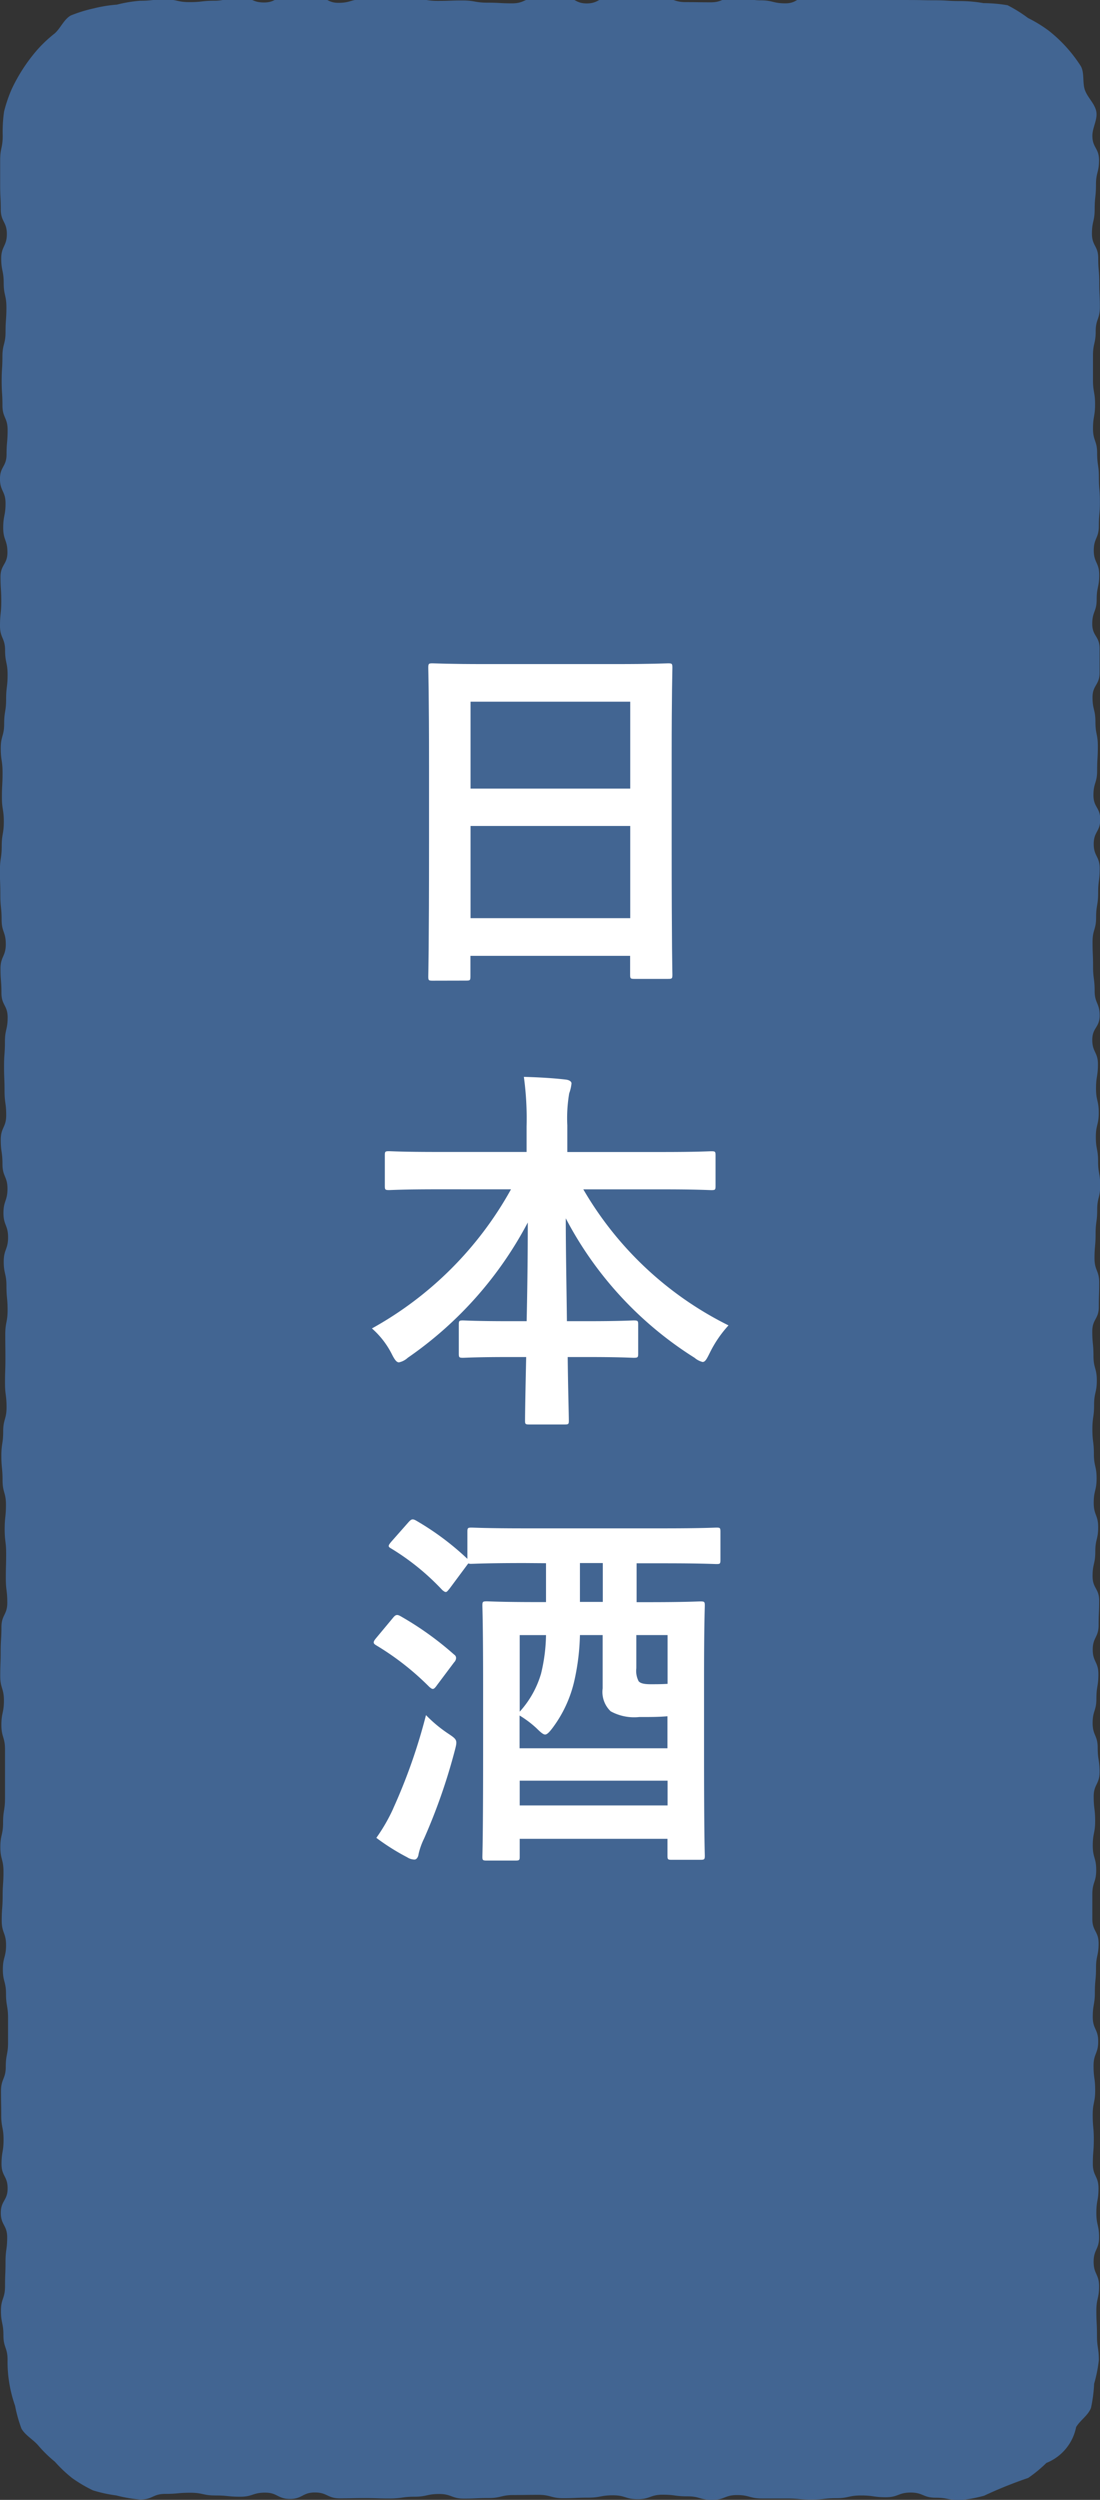
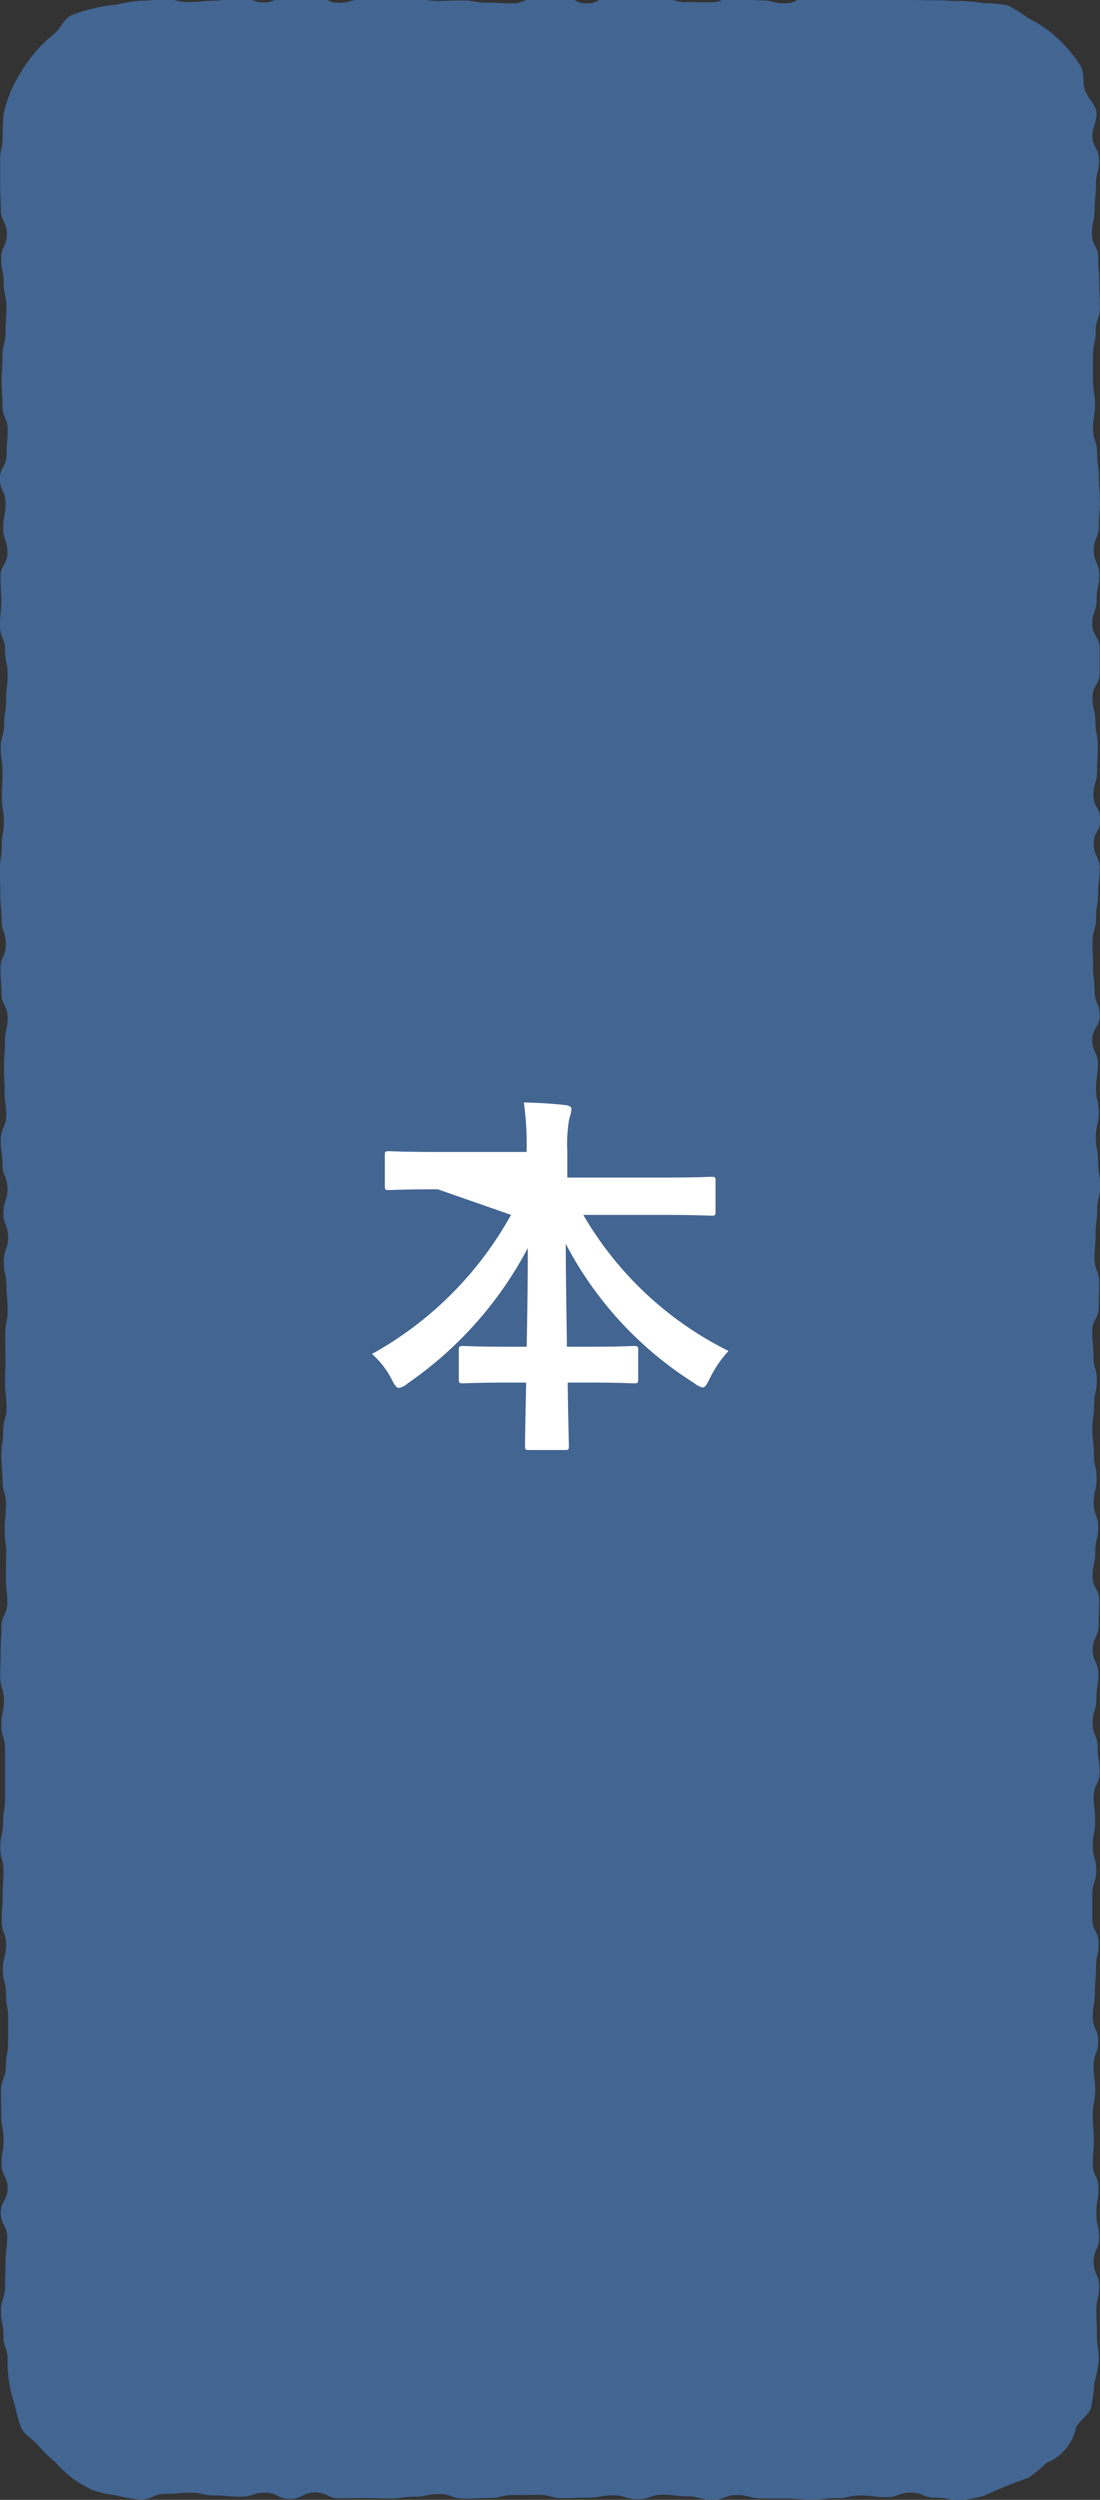
<svg xmlns="http://www.w3.org/2000/svg" id="cat_sake" width="40.435" height="91.88" viewBox="0 0 40.435 91.88">
  <rect x="0" y="0" width="40.435" height="91.88" fill="#333333" stroke="none" />
  <g id="グループ_85" data-name="グループ 85" transform="translate(-626.766 -100.269)">
    <path id="パス_265" data-name="パス 265" d="M627.044,187c0-.447-.152-.447-.152-.9s-.091-.448-.091-.9.15-.448.15-.9.018-.448.018-.9.061-.447.061-.9-.234-.448-.234-.9.25-.448.25-.9-.224-.447-.224-.895.075-.447.075-.894-.086-.447-.086-.894-.008-.447-.008-.894.175-.447.175-.894.084-.447.084-.894,0-.447,0-.894-.075-.447-.075-.894-.116-.447-.116-.895.118-.447.118-.894-.16-.448-.16-.9.034-.448.034-.9.031-.448.031-.9-.115-.449-.115-.9.1-.448.1-.9.071-.448.071-.9,0-.448,0-.895v-.9c0-.447-.133-.447-.133-.895s.093-.447.093-.9-.135-.447-.135-.9.016-.447.016-.895.028-.447.028-.9.215-.447.215-.9-.054-.448-.054-.9.012-.448.012-.9-.054-.449-.054-.9.047-.449.047-.9-.125-.448-.125-.9-.044-.448-.044-.9.067-.446.067-.893.124-.446.124-.893-.057-.446-.057-.892.015-.446.015-.892-.005-.445-.005-.891.085-.446.085-.892-.042-.445-.042-.891-.1-.446-.1-.892.16-.446.16-.892-.17-.446-.17-.893.148-.447.148-.894-.184-.447-.184-.9-.063-.448-.063-.9.2-.449.2-.9-.061-.449-.061-.9-.018-.448-.018-.9.032-.448.032-.9.1-.447.1-.895-.228-.447-.228-.9-.034-.447-.034-.894.194-.448.194-.9-.154-.448-.154-.9-.046-.448-.046-.9-.016-.449-.016-.9.066-.45.066-.9.077-.449.077-.9-.07-.449-.07-.9.024-.449.024-.9-.066-.448-.066-.9.125-.448.125-.9.072-.45.072-.9.054-.45.054-.9-.092-.449-.092-.9-.187-.449-.187-.9.047-.449.047-.9-.028-.45-.028-.9.254-.449.254-.9-.155-.45-.155-.9.086-.45.086-.9-.205-.45-.205-.9.242-.448.242-.9.039-.448.039-.9-.19-.449-.19-.9-.029-.45-.029-.9.028-.45.028-.9.115-.45.115-.9.032-.451.032-.9-.1-.451-.1-.9-.091-.45-.091-.9.207-.45.207-.9-.223-.452-.223-.9-.023-.453-.023-.9,0-.454,0-.907.094-.454.094-.908a5.229,5.229,0,0,1,.049-.881,5.083,5.083,0,0,1,.284-.834,6.236,6.236,0,0,1,.944-1.447,4.874,4.874,0,0,1,.623-.586c.222-.187.343-.521.6-.667a5.21,5.21,0,0,1,.847-.262,5.028,5.028,0,0,1,.853-.138,4.887,4.887,0,0,1,.849-.142c.455,0,.455-.05.909-.05s.456.1.911.1.456-.051.912-.051.457-.136.913-.136.456.2.912.2.456-.252.911-.252h.911c.455,0,.455.265.911.265s.455-.131.911-.131.456.026.913.026.457-.049.914-.049.456.083.912.083.456-.016.912-.016.456.081.912.081.457.025.914.025.457-.2.913-.2.457-.056.913-.056.457.259.914.259.457-.246.913-.246.456-.041.911-.041.455.083.91.083.456.156.911.156.458.007.915.007.457-.2.914-.2.456.127.913.127.458.111.916.111.458-.276.915-.276.457.111.914.111.457.024.913.024.459-.11.917-.11.46.129.919.129.461.01.922.01.46.028.921.028a4.9,4.9,0,0,1,.861.076,5.447,5.447,0,0,1,.886.078,5.2,5.2,0,0,1,.753.47,5.027,5.027,0,0,1,.749.457,5.2,5.2,0,0,1,.646.6,5.272,5.272,0,0,1,.541.707c.145.251.055.615.156.89s.366.5.417.788-.145.587-.145.883c0,.448.244.448.244.9s-.112.448-.112.9-.048.448-.048.9-.1.448-.1.9.231.448.231.9.038.447.038.895.022.447.022.9-.153.447-.153.894-.1.447-.1.894,0,.447,0,.894.077.447.077.894-.076.447-.076.894.152.447.152.894.064.447.064.894.037.447.037.9-.039.447-.039.894-.186.447-.186.895.2.447.2.9-.093.448-.093.9-.163.448-.163.9.269.448.269.9,0,.448,0,.9-.259.448-.259.9.107.448.107.9.088.447.088.895-.025.448-.025.9-.136.448-.136.9.249.448.249.895-.239.447-.239.9.219.448.219.9-.056.448-.056.9-.075.447-.075.9-.131.449-.131.9.019.448.019.9.058.448.058.9.184.448.184.9-.271.448-.271.9.208.447.208.894-.07.446-.07.892.1.446.1.892-.107.446-.107.892.083.446.083.892.077.445.077.891-.11.446-.11.891-.059.446-.059.892-.04.446-.04.892.172.447.172.893-.014.447-.014.894-.24.448-.24.9.044.448.044.9.123.449.123.9-.1.449-.1.9-.063.449-.063.9.055.448.055.9.1.448.1.9-.106.448-.106.9.164.447.164.895-.106.447-.106.9-.1.447-.1.9.242.448.242.9-.02.449-.02.9-.216.45-.216.9.208.449.208.9-.073.448-.073.9-.139.448-.139.9.186.449.186.9.069.449.069.9-.216.449-.216.9.054.45.054.9-.088.45-.088.9.127.449.127.9-.143.449-.143.9,0,.45,0,.9.231.45.231.9-.095.449-.095.9-.043.45-.043.9-.077.45-.077.9.2.448.2.9-.171.448-.171.9.06.448.06.9-.091.451-.091.9.04.45.04.9-.035.45-.035.9.208.451.208.9-.079.45-.079.9.1.451.1.9-.2.449-.2.9.2.452.2.9-.1.452-.1.9.023.453.023.907.068.454.068.907a5.141,5.141,0,0,1-.173.869,5.37,5.37,0,0,1-.114.882c-.1.276-.4.46-.548.71a1.79,1.79,0,0,1-1.092,1.317,4.974,4.974,0,0,1-.67.552,16.007,16.007,0,0,0-1.62.653,5.259,5.259,0,0,1-.879.163c-.455,0-.455-.09-.909-.09s-.456-.189-.911-.189-.456.172-.912.172-.457-.065-.913-.065-.456.1-.912.1-.456.051-.911.051-.456-.041-.911-.041h-.911c-.455,0-.455-.125-.911-.125s-.456.176-.913.176-.457-.129-.914-.129-.456-.06-.912-.06-.456.164-.912.164-.456-.142-.912-.142-.457.086-.914.086-.457.02-.913.02-.457-.123-.913-.123-.457.007-.914.007-.457.11-.914.11-.455.021-.91.021-.455-.169-.91-.169-.456.1-.911.1-.458.065-.916.065-.456-.015-.913-.015-.456.01-.913.01-.458-.216-.916-.216-.458.237-.915.237-.457-.231-.914-.231-.457.15-.913.15-.459-.046-.917-.046-.46-.1-.919-.1-.461.042-.922.042-.46.207-.921.207a5.147,5.147,0,0,1-.878-.15,5.03,5.03,0,0,1-.864-.189,5.119,5.119,0,0,1-.761-.45,5.013,5.013,0,0,1-.633-.6,4.744,4.744,0,0,1-.609-.594c-.187-.222-.474-.369-.62-.622a5.233,5.233,0,0,1-.236-.845,4.832,4.832,0,0,1-.211-.826A4.758,4.758,0,0,1,627.044,187Z" fill="#426592" fill-rule="evenodd" />
  </g>
  <g id="グループ_86" data-name="グループ 86" transform="translate(-626.766 -100.269)">
-     <path id="パス_266" data-name="パス 266" d="M642.663,136.313c-.141,0-.154-.014-.154-.154,0-.1.028-.925.028-4.987v-2.7c0-2.717-.028-3.571-.028-3.655,0-.155.013-.168.154-.168.1,0,.574.028,1.933.028h4.8c1.359,0,1.849-.028,1.933-.028.141,0,.154.013.154.168,0,.084-.027.938-.027,3.236v3.109c0,4.02.027,4.847.027,4.931,0,.14-.013.154-.154.154h-1.246c-.141,0-.154-.014-.154-.154V135.4h-5.87v.756c0,.14-.013.154-.154.154Zm1.4-7.06h5.87v-3.194h-5.87Zm5.87,4.763v-3.39h-5.87v3.39Z" fill="#fff" />
-     <path id="パス_267" data-name="パス 267" d="M642.858,143.98c-1.274,0-1.708.029-1.793.029-.139,0-.153-.015-.153-.155v-1.12c0-.141.014-.154.153-.154.085,0,.519.028,1.793.028h3.265v-.939a11.267,11.267,0,0,0-.1-1.821c.505.014,1.051.042,1.541.1.126.014.21.07.21.14a1.466,1.466,0,0,1-.084.364,5.411,5.411,0,0,0-.07,1.177v.981h3.488c1.275,0,1.723-.028,1.807-.028.141,0,.154.013.154.154v1.12c0,.14-.013.155-.154.155-.084,0-.532-.029-1.807-.029h-2.9a12.689,12.689,0,0,0,5.337,5,4.274,4.274,0,0,0-.687,1.008c-.112.225-.168.337-.266.337a.722.722,0,0,1-.294-.154,13.366,13.366,0,0,1-4.735-5.127c0,1.163.029,2.535.042,3.782h.729c1.232,0,1.639-.028,1.723-.028.154,0,.168.014.168.154v1.065c0,.14-.014.154-.168.154-.084,0-.491-.028-1.723-.028h-.7c.013,1.19.042,2.1.042,2.339,0,.126-.015.14-.155.14h-1.3c-.14,0-.155-.014-.155-.14,0-.238.015-1.149.042-2.339h-.6c-1.233,0-1.639.028-1.723.028-.139,0-.154-.014-.154-.154v-1.065c0-.14.015-.154.154-.154.084,0,.49.028,1.723.028h.617c.027-1.191.042-2.479.042-3.628a13.9,13.9,0,0,1-4.413,4.973.687.687,0,0,1-.322.168c-.084,0-.154-.084-.266-.309a3.128,3.128,0,0,0-.728-.938,13.078,13.078,0,0,0,5.112-5.113Z" fill="#fff" />
-     <path id="パス_268" data-name="パス 268" d="M641.206,159.738c.1-.126.154-.14.28-.07a11.622,11.622,0,0,1,1.975,1.415.146.146,0,0,1,.07.126.234.234,0,0,1-.07.154l-.63.84c-.07.1-.112.14-.154.14s-.071-.028-.126-.07a10.009,10.009,0,0,0-1.947-1.527c-.071-.042-.1-.07-.1-.112s.027-.084.084-.154Zm.014,7a20.764,20.764,0,0,0,1.205-3.432,4.965,4.965,0,0,0,.784.658c.378.252.378.252.267.673a21.417,21.417,0,0,1-1.122,3.207,2.576,2.576,0,0,0-.2.561c-.013.112-.069.21-.154.21a.512.512,0,0,1-.266-.084,8.2,8.2,0,0,1-1.134-.714A6.425,6.425,0,0,0,641.22,166.742Zm4.833-9.021c-1.373,0-1.864.028-1.948.028a.311.311,0,0,1-.126-.014l-.686.924c-.07.084-.1.126-.14.126s-.07-.027-.126-.069a8.872,8.872,0,0,0-1.877-1.527c-.127-.071-.127-.1,0-.253l.63-.714c.113-.126.155-.126.267-.07a10.106,10.106,0,0,1,1.9,1.415v-.995c0-.14.015-.154.154-.154.084,0,.575.028,1.948.028h5.112c1.387,0,1.863-.028,1.947-.028.126,0,.141.014.141.154V157.6c0,.14-.015.154-.141.154-.084,0-.56-.028-1.947-.028h-.994v1.429h.434c1.345,0,1.821-.028,1.905-.028.154,0,.168.013.168.154,0,.084-.028.714-.028,2.717v2.592c0,3.194.028,3.8.028,3.88,0,.14-.014.154-.168.154h-1.05c-.141,0-.154-.014-.154-.154v-.617H645.87v.659c0,.126-.014.14-.168.14h-1.036c-.154,0-.168-.014-.168-.14,0-.1.027-.7.027-3.909v-2.3c0-2.3-.027-2.927-.027-3.025,0-.141.014-.154.168-.154.084,0,.546.028,1.891.028h.28v-1.429Zm2.031,2.647a8.429,8.429,0,0,1-.2,1.653,4.583,4.583,0,0,1-.8,1.751c-.126.168-.21.252-.28.252s-.168-.084-.323-.238a3.842,3.842,0,0,0-.616-.462v1.205h5.436v-1.177c-.337.028-.617.028-1.037.028a1.794,1.794,0,0,1-1.05-.21.982.982,0,0,1-.295-.841v-1.961Zm-2.214,2.816a3.566,3.566,0,0,0,.785-1.4,6.336,6.336,0,0,0,.182-1.415h-.967Zm5.436,3.446v-.911H645.87v.911Zm-2.382-7.48v-1.429h-.84v1.429Zm1.233,1.218v1.219a.822.822,0,0,0,.084.476c.056.071.182.112.434.112.21,0,.392,0,.631-.014v-1.793Z" fill="#fff" />
+     <path id="パス_267" data-name="パス 267" d="M642.858,143.98c-1.274,0-1.708.029-1.793.029-.139,0-.153-.015-.153-.155v-1.12c0-.141.014-.154.153-.154.085,0,.519.028,1.793.028h3.265a11.267,11.267,0,0,0-.1-1.821c.505.014,1.051.042,1.541.1.126.014.21.07.21.14a1.466,1.466,0,0,1-.084.364,5.411,5.411,0,0,0-.07,1.177v.981h3.488c1.275,0,1.723-.028,1.807-.028.141,0,.154.013.154.154v1.12c0,.14-.013.155-.154.155-.084,0-.532-.029-1.807-.029h-2.9a12.689,12.689,0,0,0,5.337,5,4.274,4.274,0,0,0-.687,1.008c-.112.225-.168.337-.266.337a.722.722,0,0,1-.294-.154,13.366,13.366,0,0,1-4.735-5.127c0,1.163.029,2.535.042,3.782h.729c1.232,0,1.639-.028,1.723-.028.154,0,.168.014.168.154v1.065c0,.14-.014.154-.168.154-.084,0-.491-.028-1.723-.028h-.7c.013,1.19.042,2.1.042,2.339,0,.126-.015.14-.155.14h-1.3c-.14,0-.155-.014-.155-.14,0-.238.015-1.149.042-2.339h-.6c-1.233,0-1.639.028-1.723.028-.139,0-.154-.014-.154-.154v-1.065c0-.14.015-.154.154-.154.084,0,.49.028,1.723.028h.617c.027-1.191.042-2.479.042-3.628a13.9,13.9,0,0,1-4.413,4.973.687.687,0,0,1-.322.168c-.084,0-.154-.084-.266-.309a3.128,3.128,0,0,0-.728-.938,13.078,13.078,0,0,0,5.112-5.113Z" fill="#fff" />
  </g>
</svg>